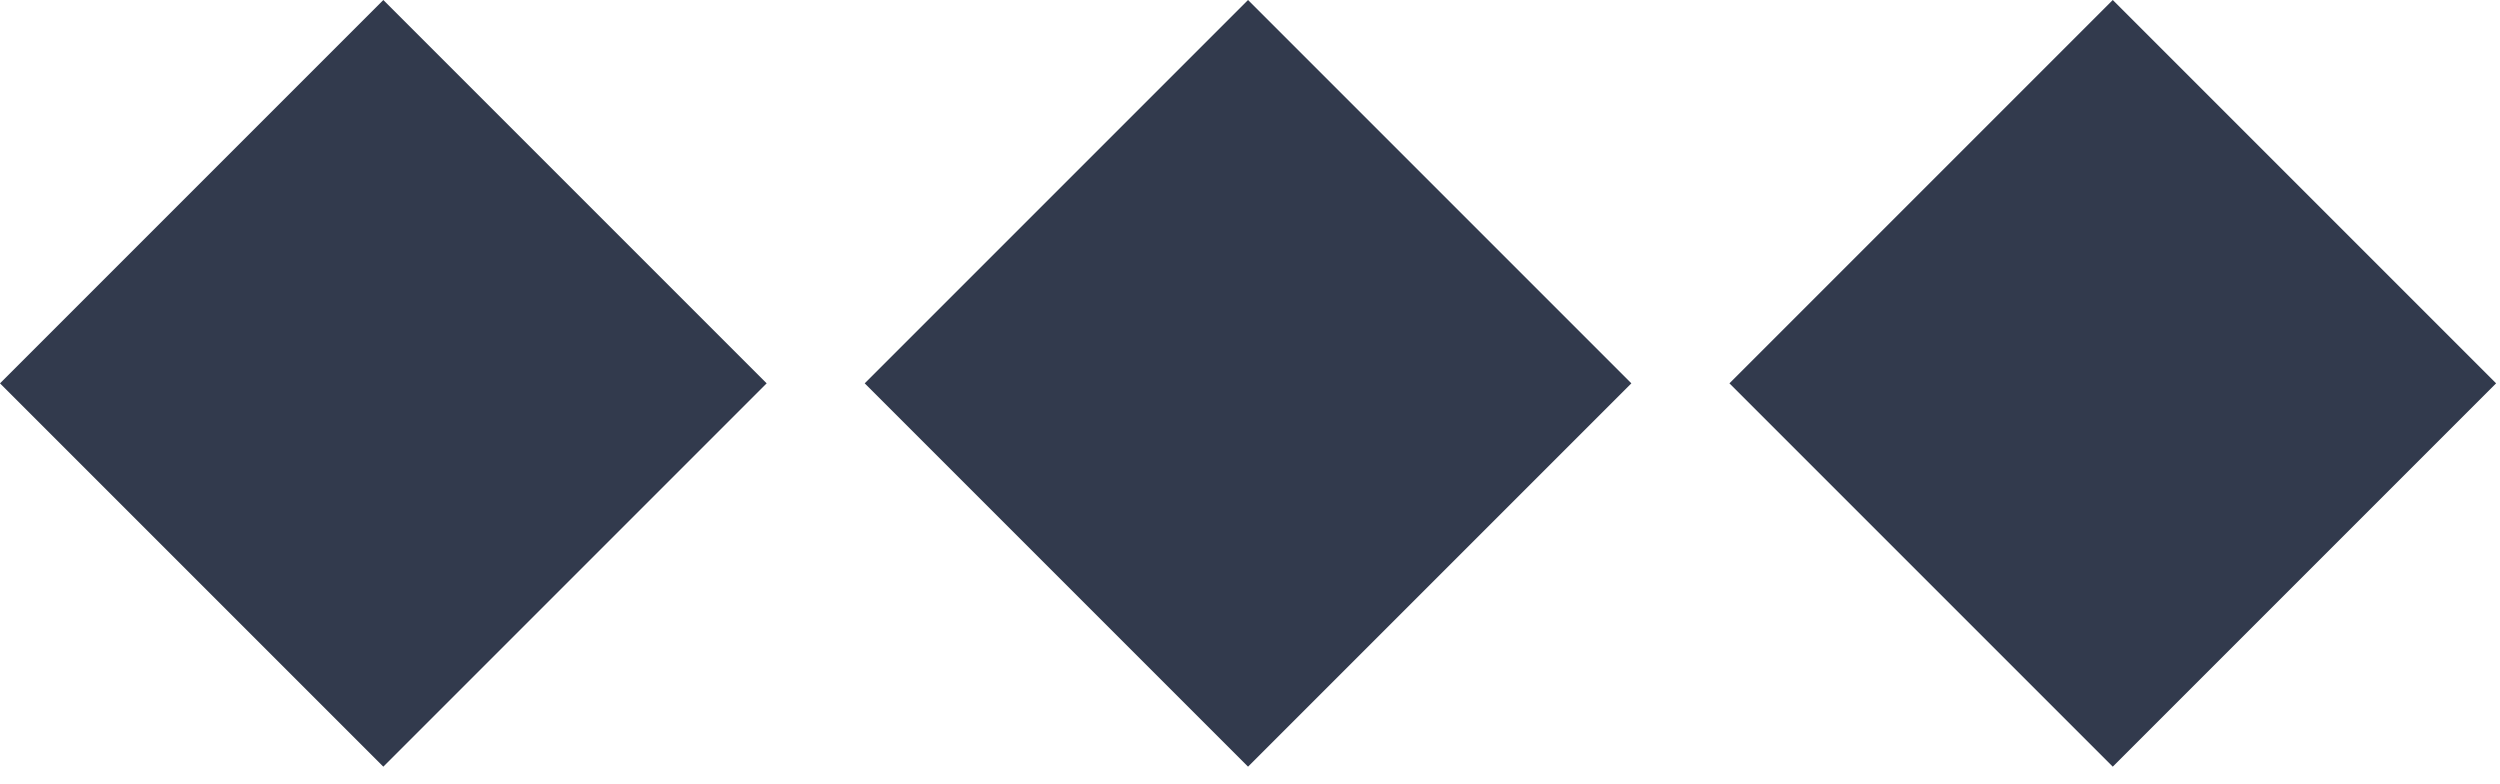
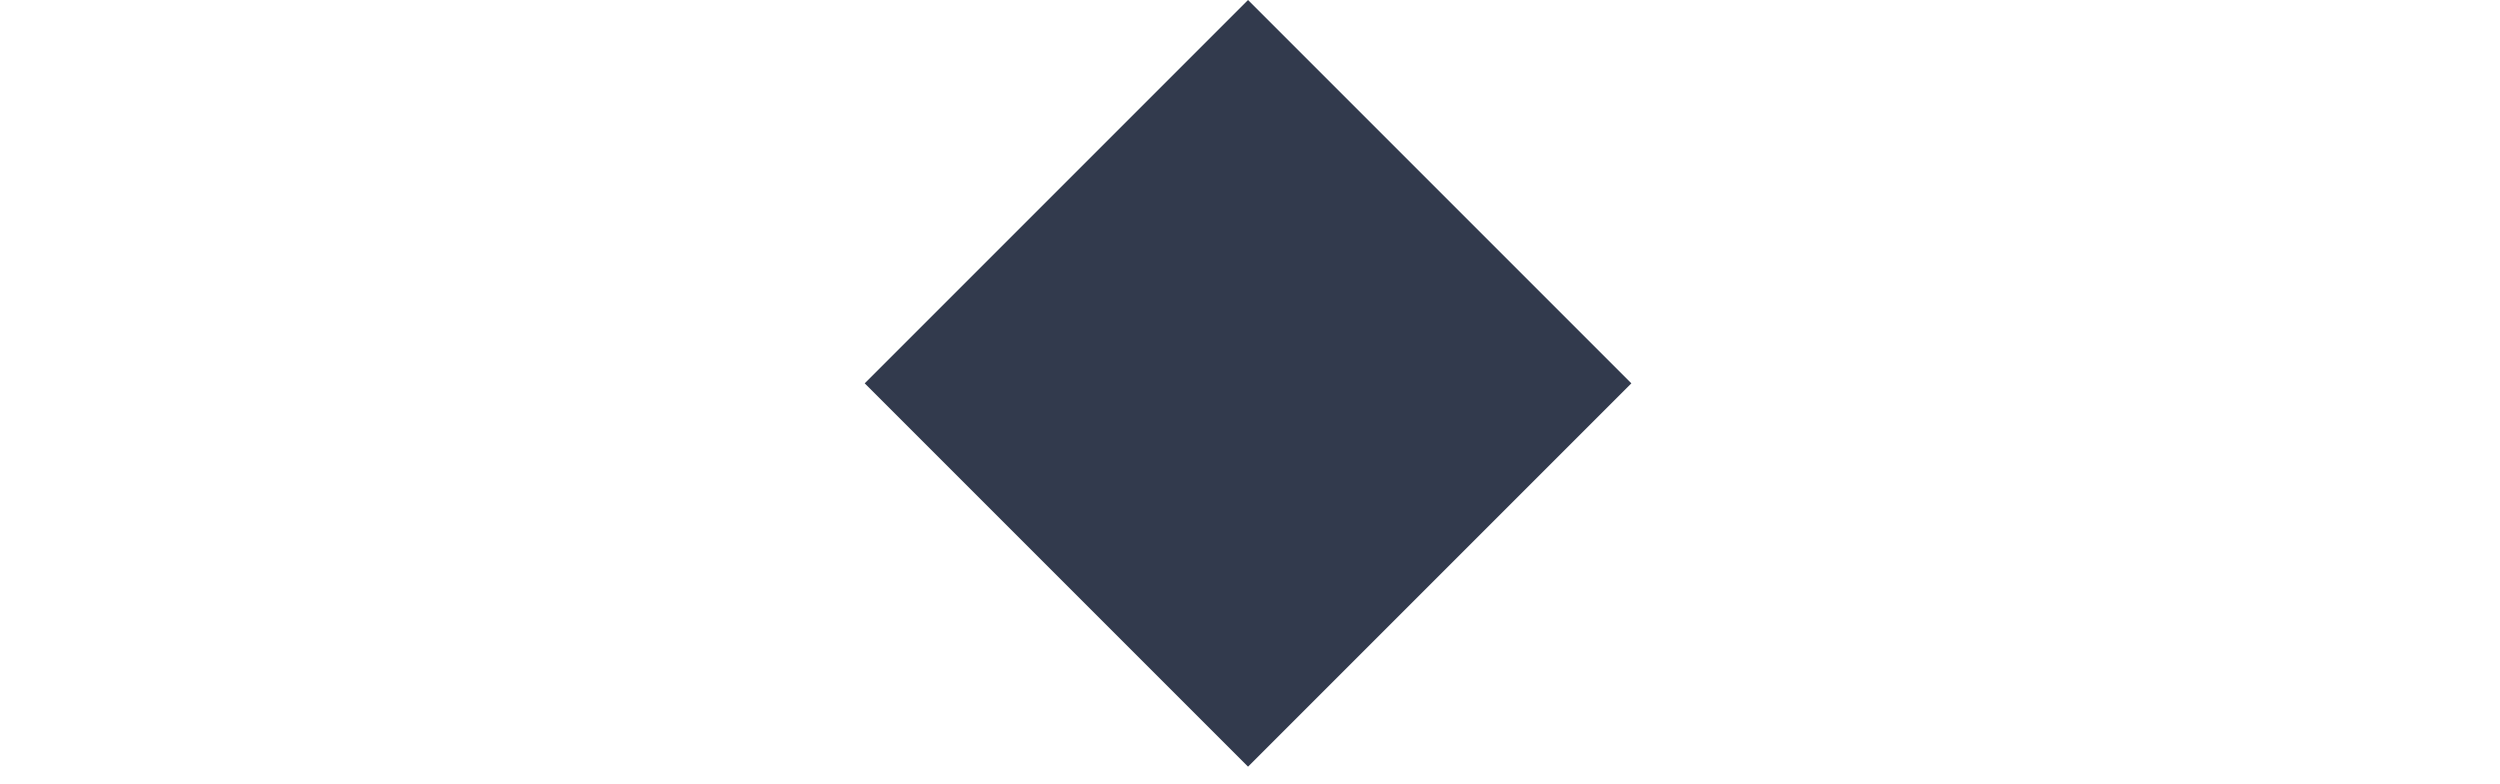
<svg xmlns="http://www.w3.org/2000/svg" width="102" height="32" viewBox="0 0 102 32" fill="none">
-   <rect x="86.201" y="31.28" width="22.118" height="22.118" transform="rotate(-135 86.201 31.28)" fill="#323A4D" />
  <rect x="50.92" y="31.28" width="22.118" height="22.118" transform="rotate(-135 50.92 31.28)" fill="#323A4D" />
-   <rect x="15.64" y="31.28" width="22.118" height="22.118" transform="rotate(-135 15.64 31.28)" fill="#323A4D" />
</svg>